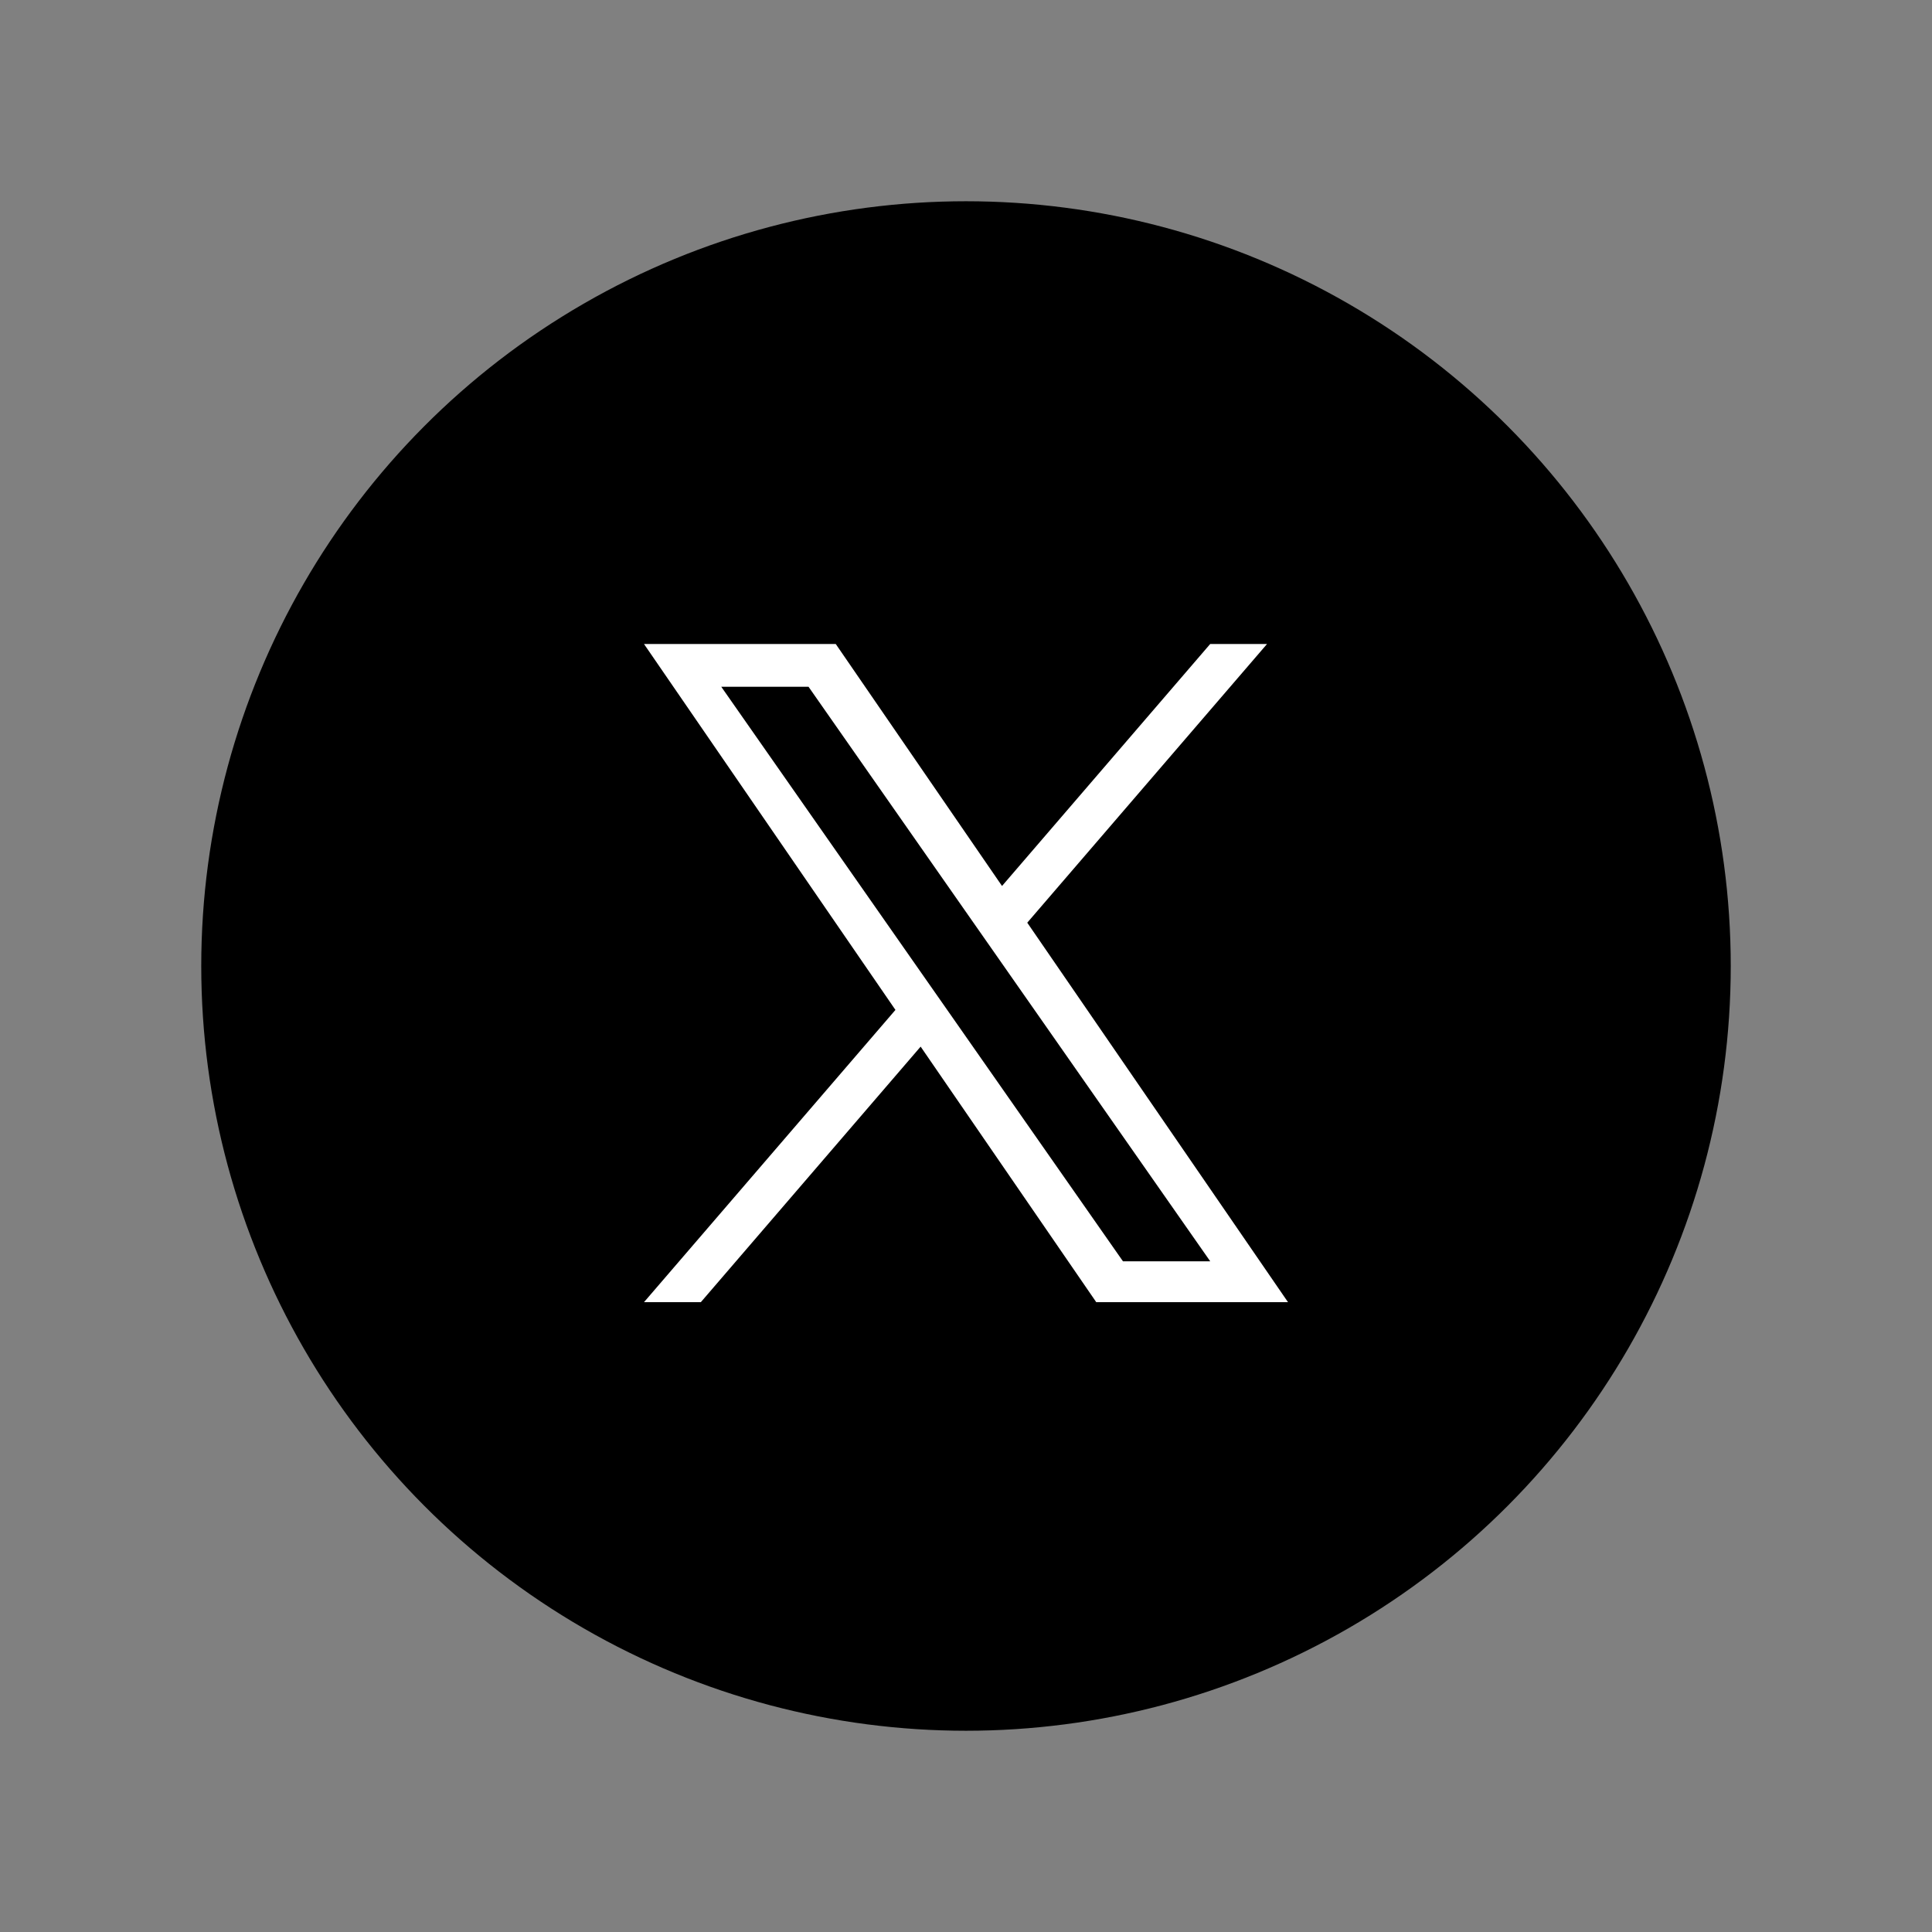
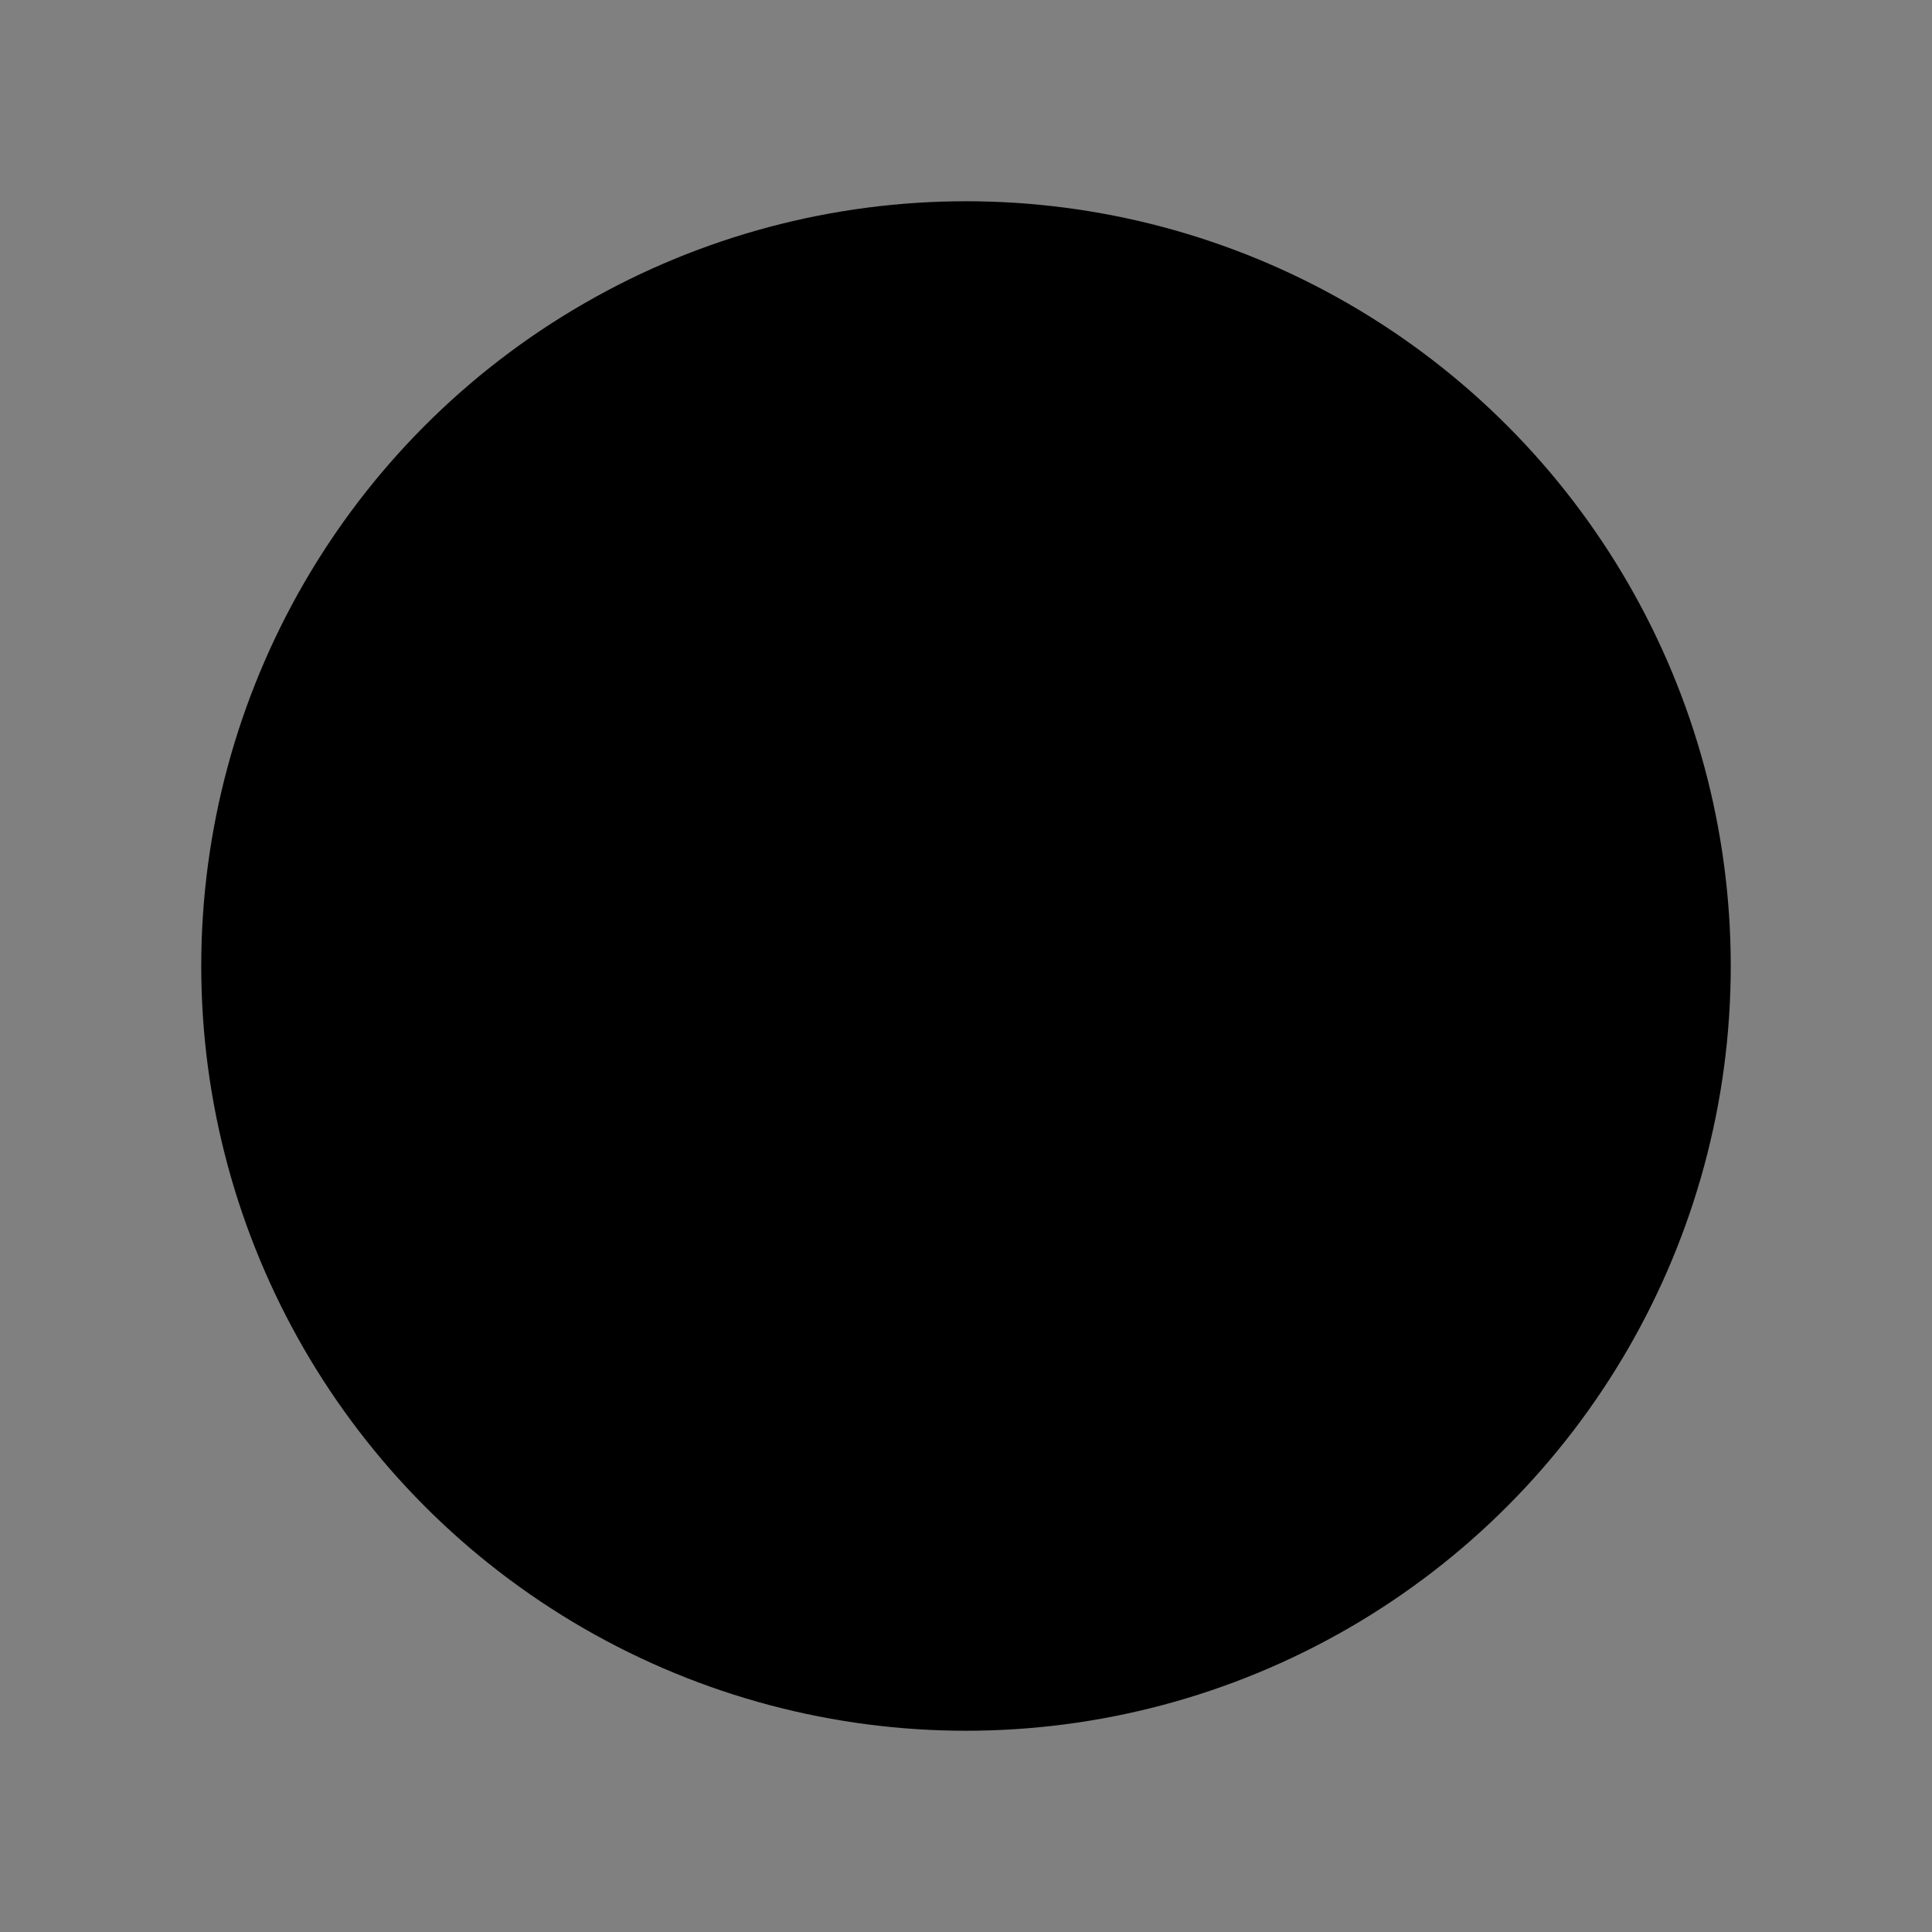
<svg xmlns="http://www.w3.org/2000/svg" width="48" height="48" viewBox="0 0 48 48" fill="none">
  <rect x="0" y="0" width="48" height="48" fill="#808080" stroke="none" />
  <circle cx="24" cy="24" r="19" fill="black" />
-   <path d="M25.522 22.924L31.479 16H30.067L24.895 22.012L20.764 16H16L22.247 25.091L16 32.352H17.412L22.873 26.003L27.236 32.352H32L25.522 22.924H25.522ZM23.589 25.171L22.956 24.266L17.92 17.063H20.088L24.152 22.876L24.785 23.781L30.068 31.337H27.9L23.589 25.171V25.171Z" fill="white" />
</svg>